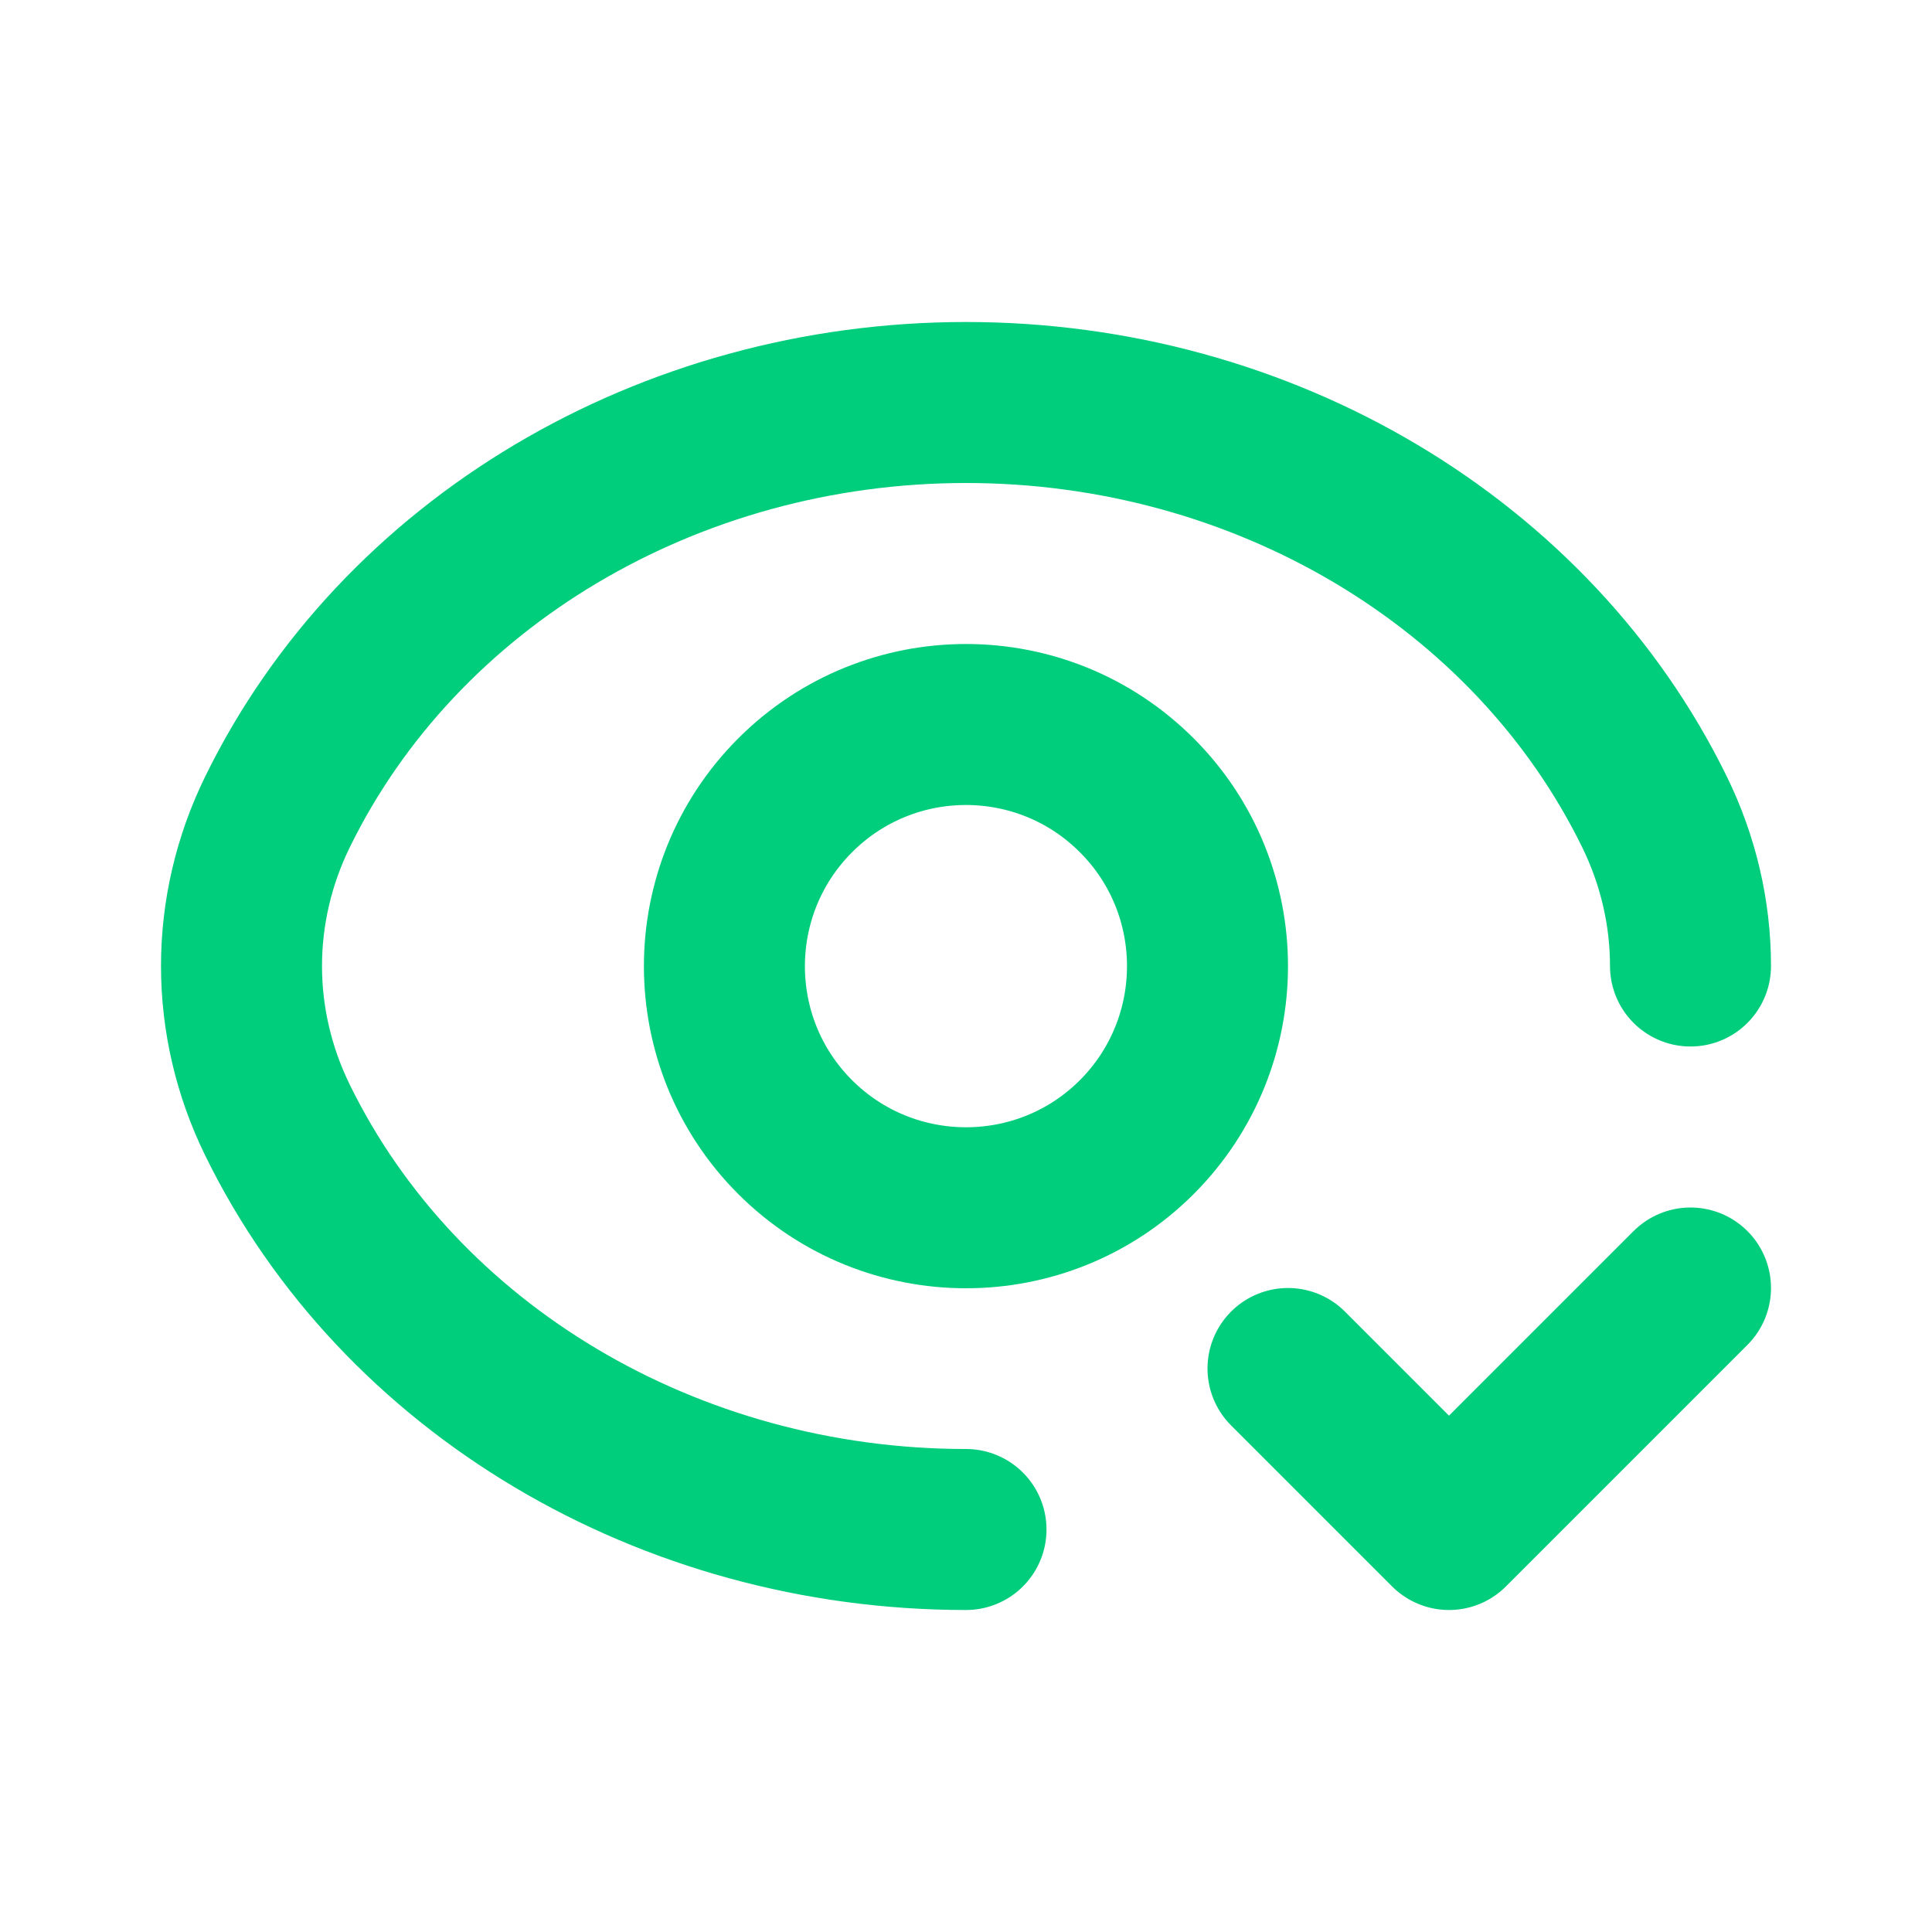
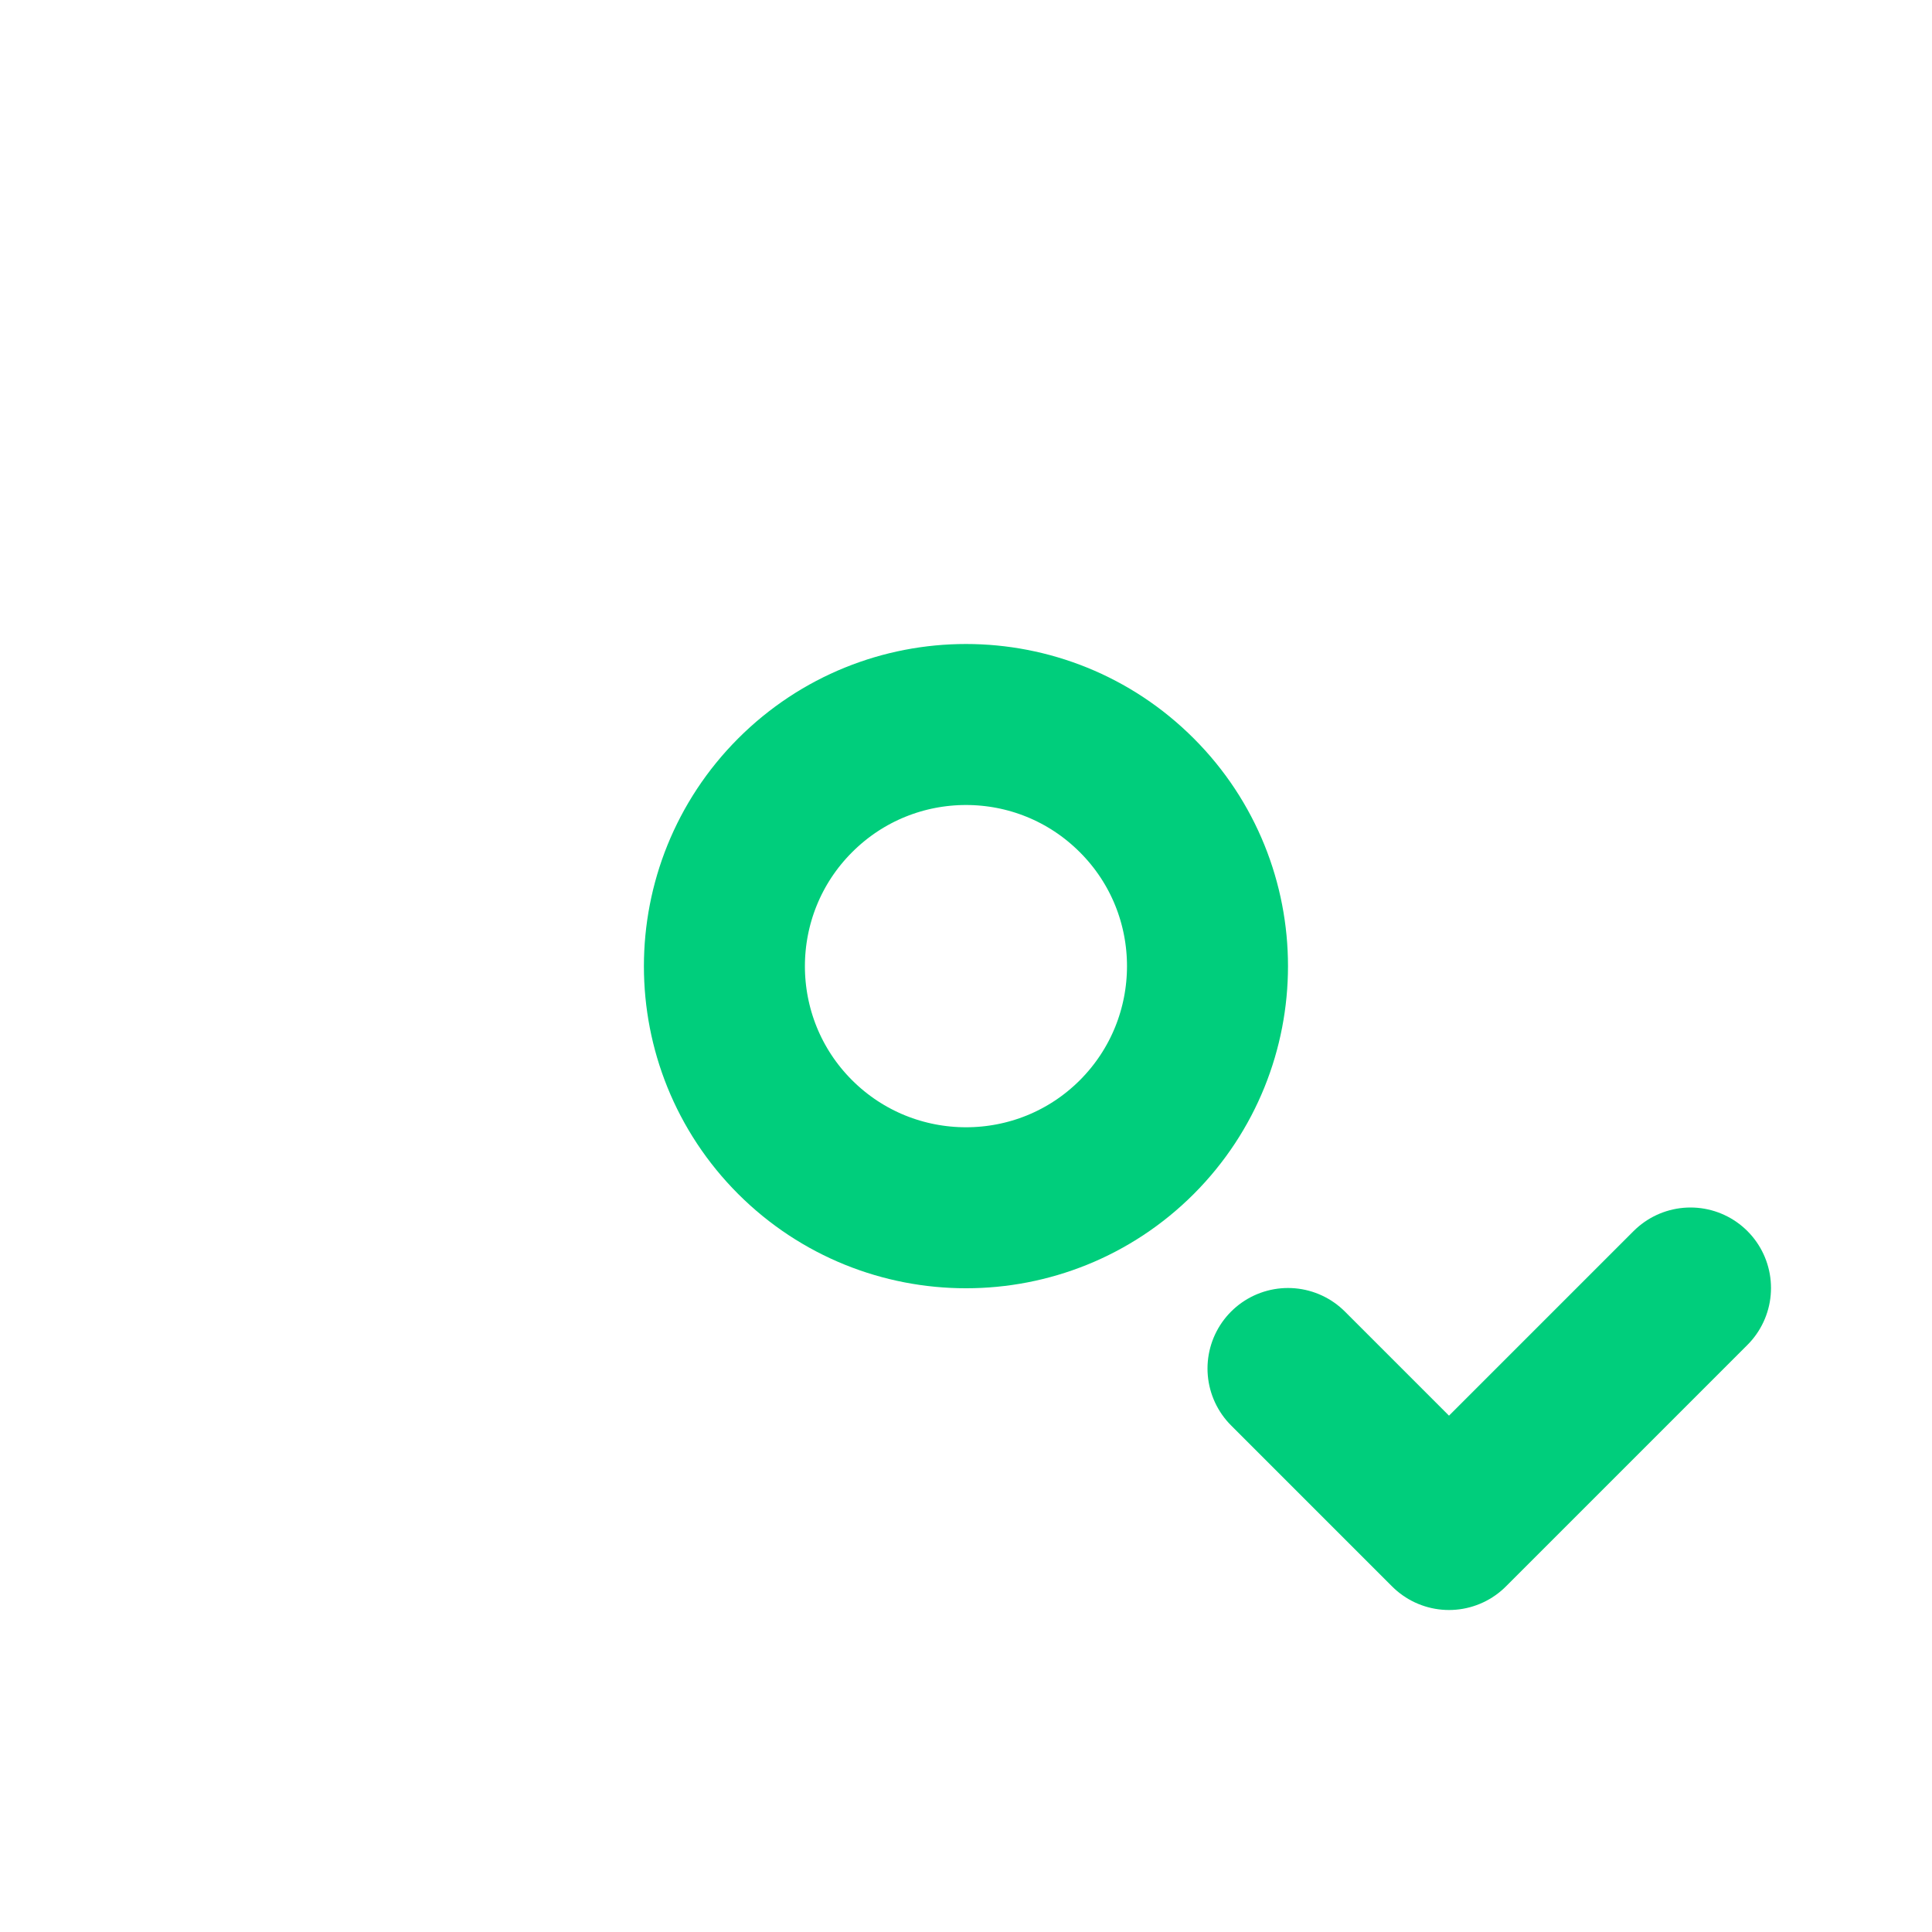
<svg xmlns="http://www.w3.org/2000/svg" width="36" height="36" viewBox="0 0 36 36" fill="none">
  <g id="Component 30">
    <path id="Path" d="M21.183 14.82C22.939 16.576 22.939 19.428 21.183 21.188C19.427 22.944 16.575 22.944 14.816 21.188C13.059 19.431 13.059 16.579 14.816 14.82C16.575 13.06 19.425 13.06 21.183 14.82" stroke="#00CE7C" stroke-width="3" stroke-linecap="round" stroke-linejoin="round" />
    <path id="Path_2" d="M31.5 24L27 28.5L24 25.5" stroke="#00CE7C" stroke-width="3" stroke-linecap="round" stroke-linejoin="round" />
-     <path id="Path_3" d="M18 28.5C12.463 28.5 7.441 25.514 5.169 20.868V20.868C4.728 19.966 4.5 18.988 4.5 18C4.5 17.012 4.728 16.034 5.169 15.132V15.132C7.441 10.486 12.463 7.5 18 7.5C23.537 7.5 28.558 10.486 30.831 15.132V15.132C31.272 16.034 31.5 17.012 31.5 18" stroke="#00CE7C" stroke-width="3" stroke-linecap="round" stroke-linejoin="round" />
  </g>
</svg>